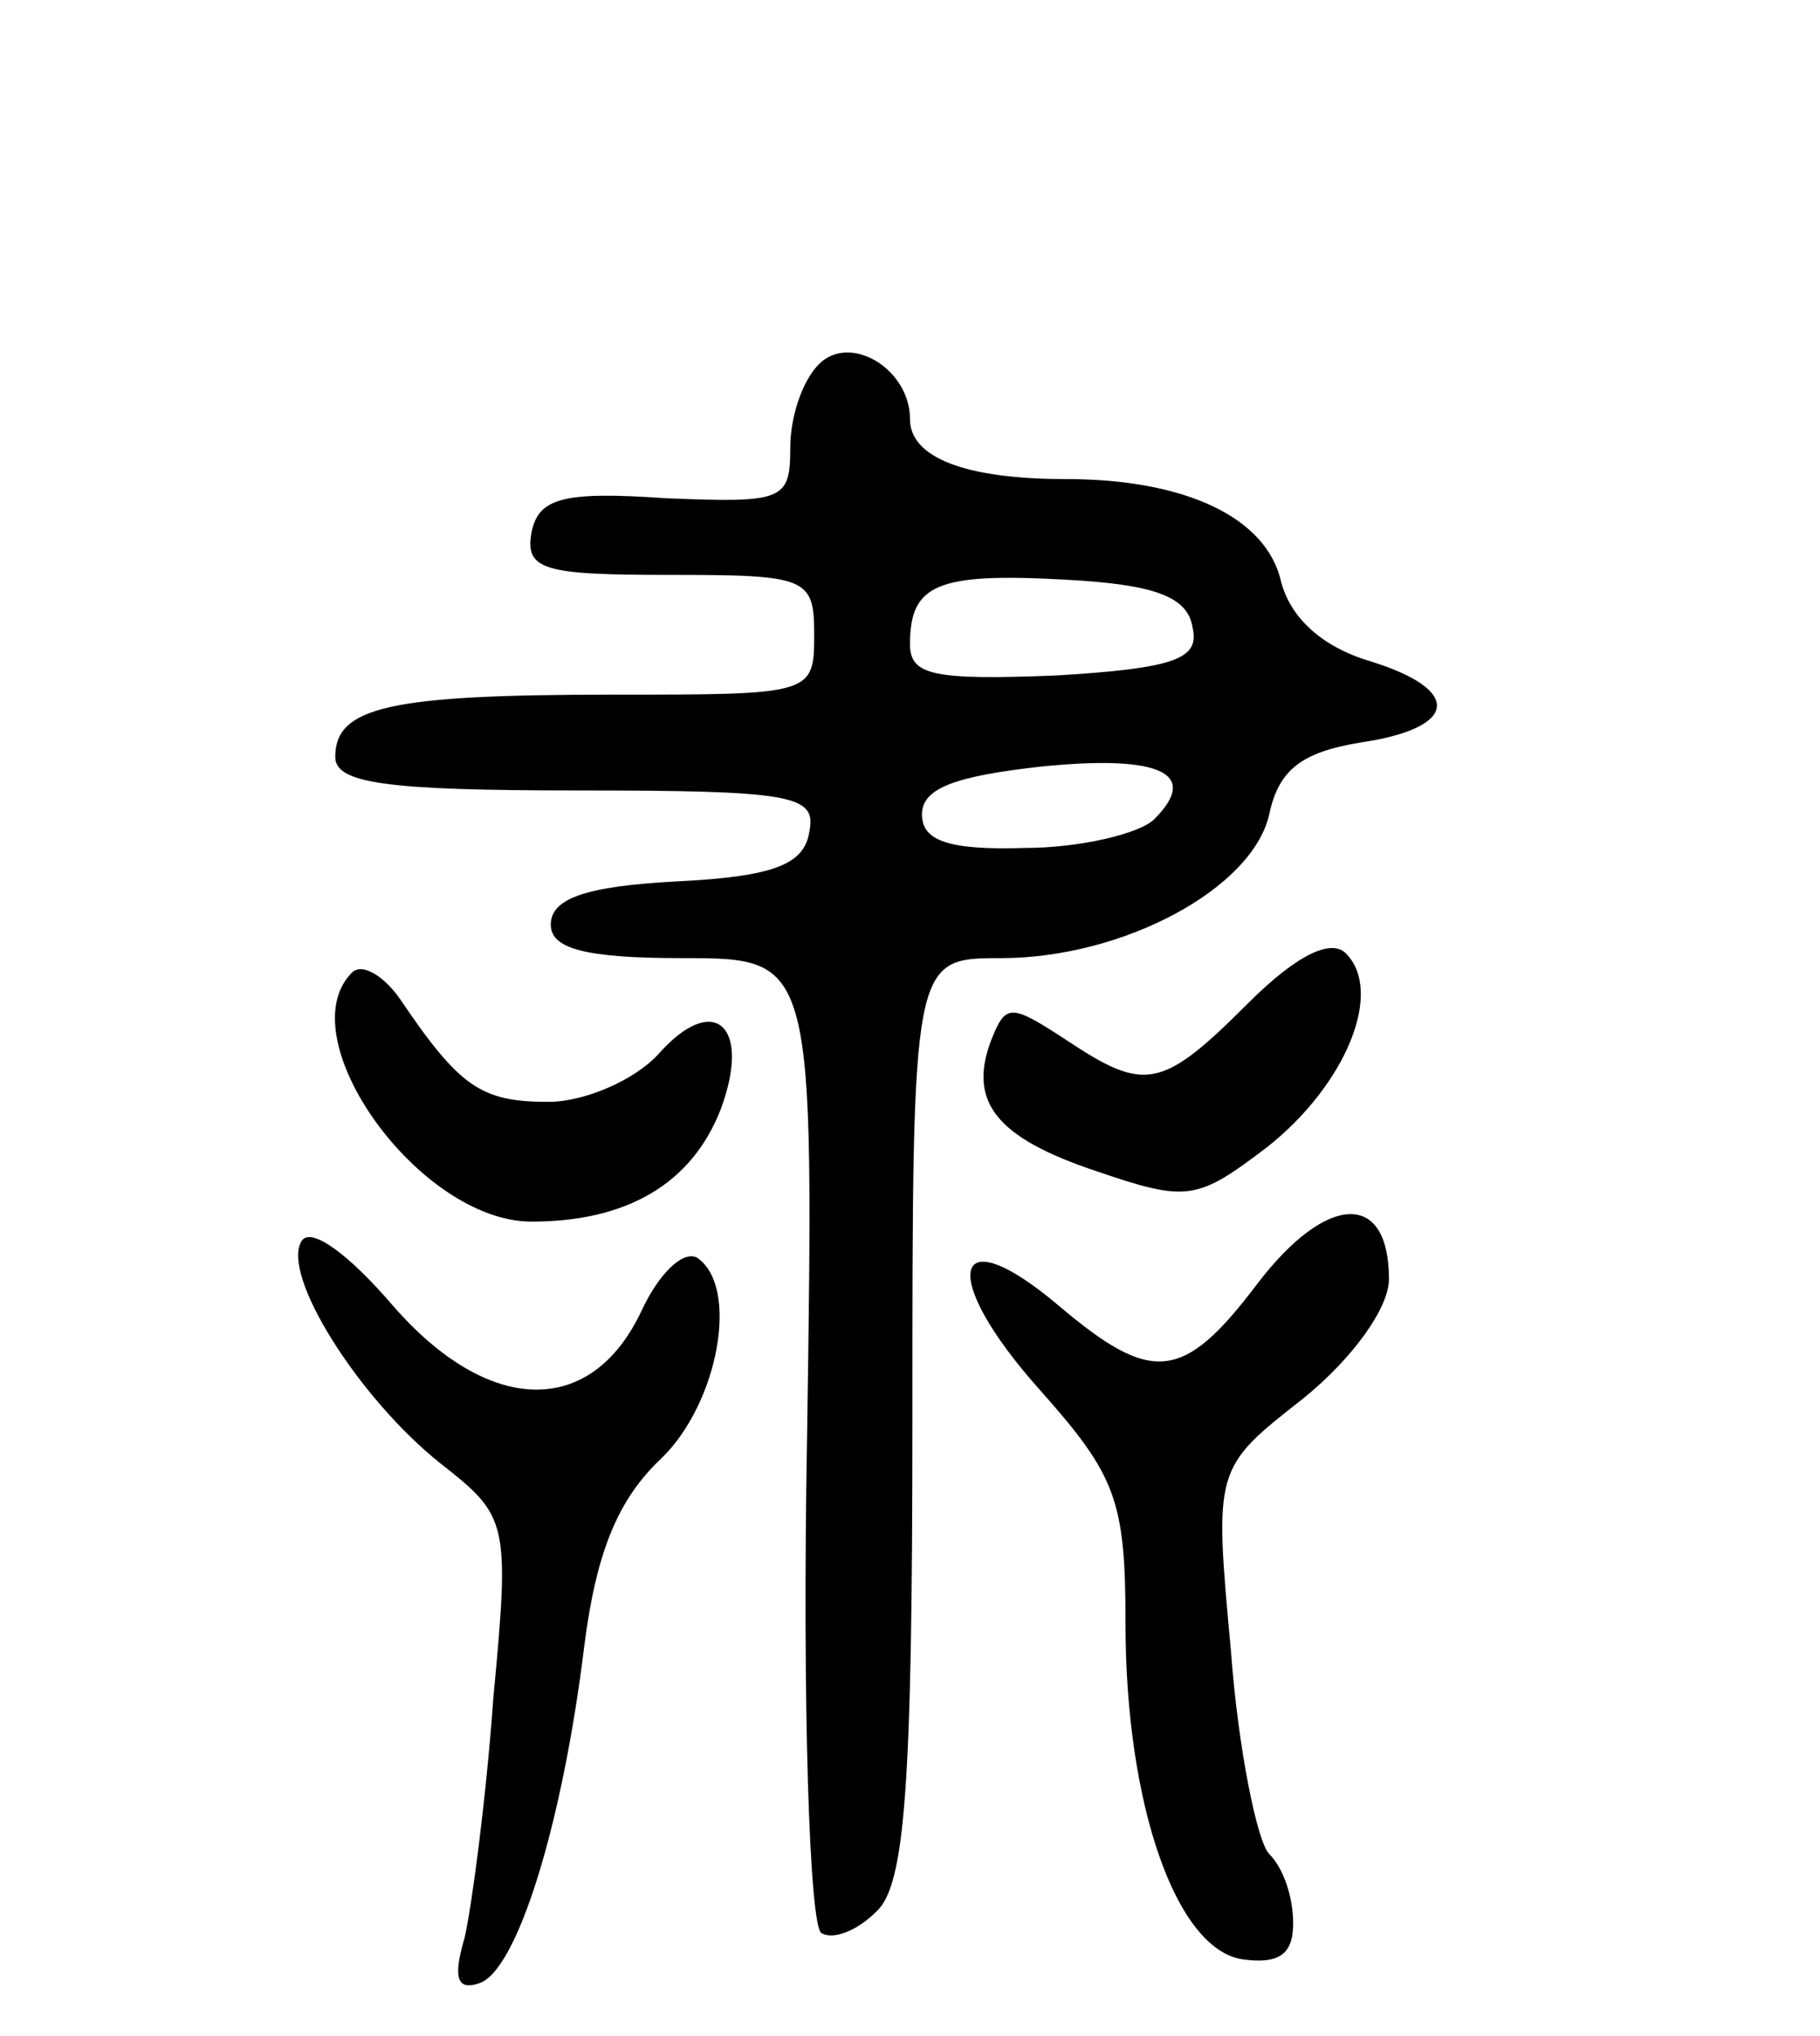
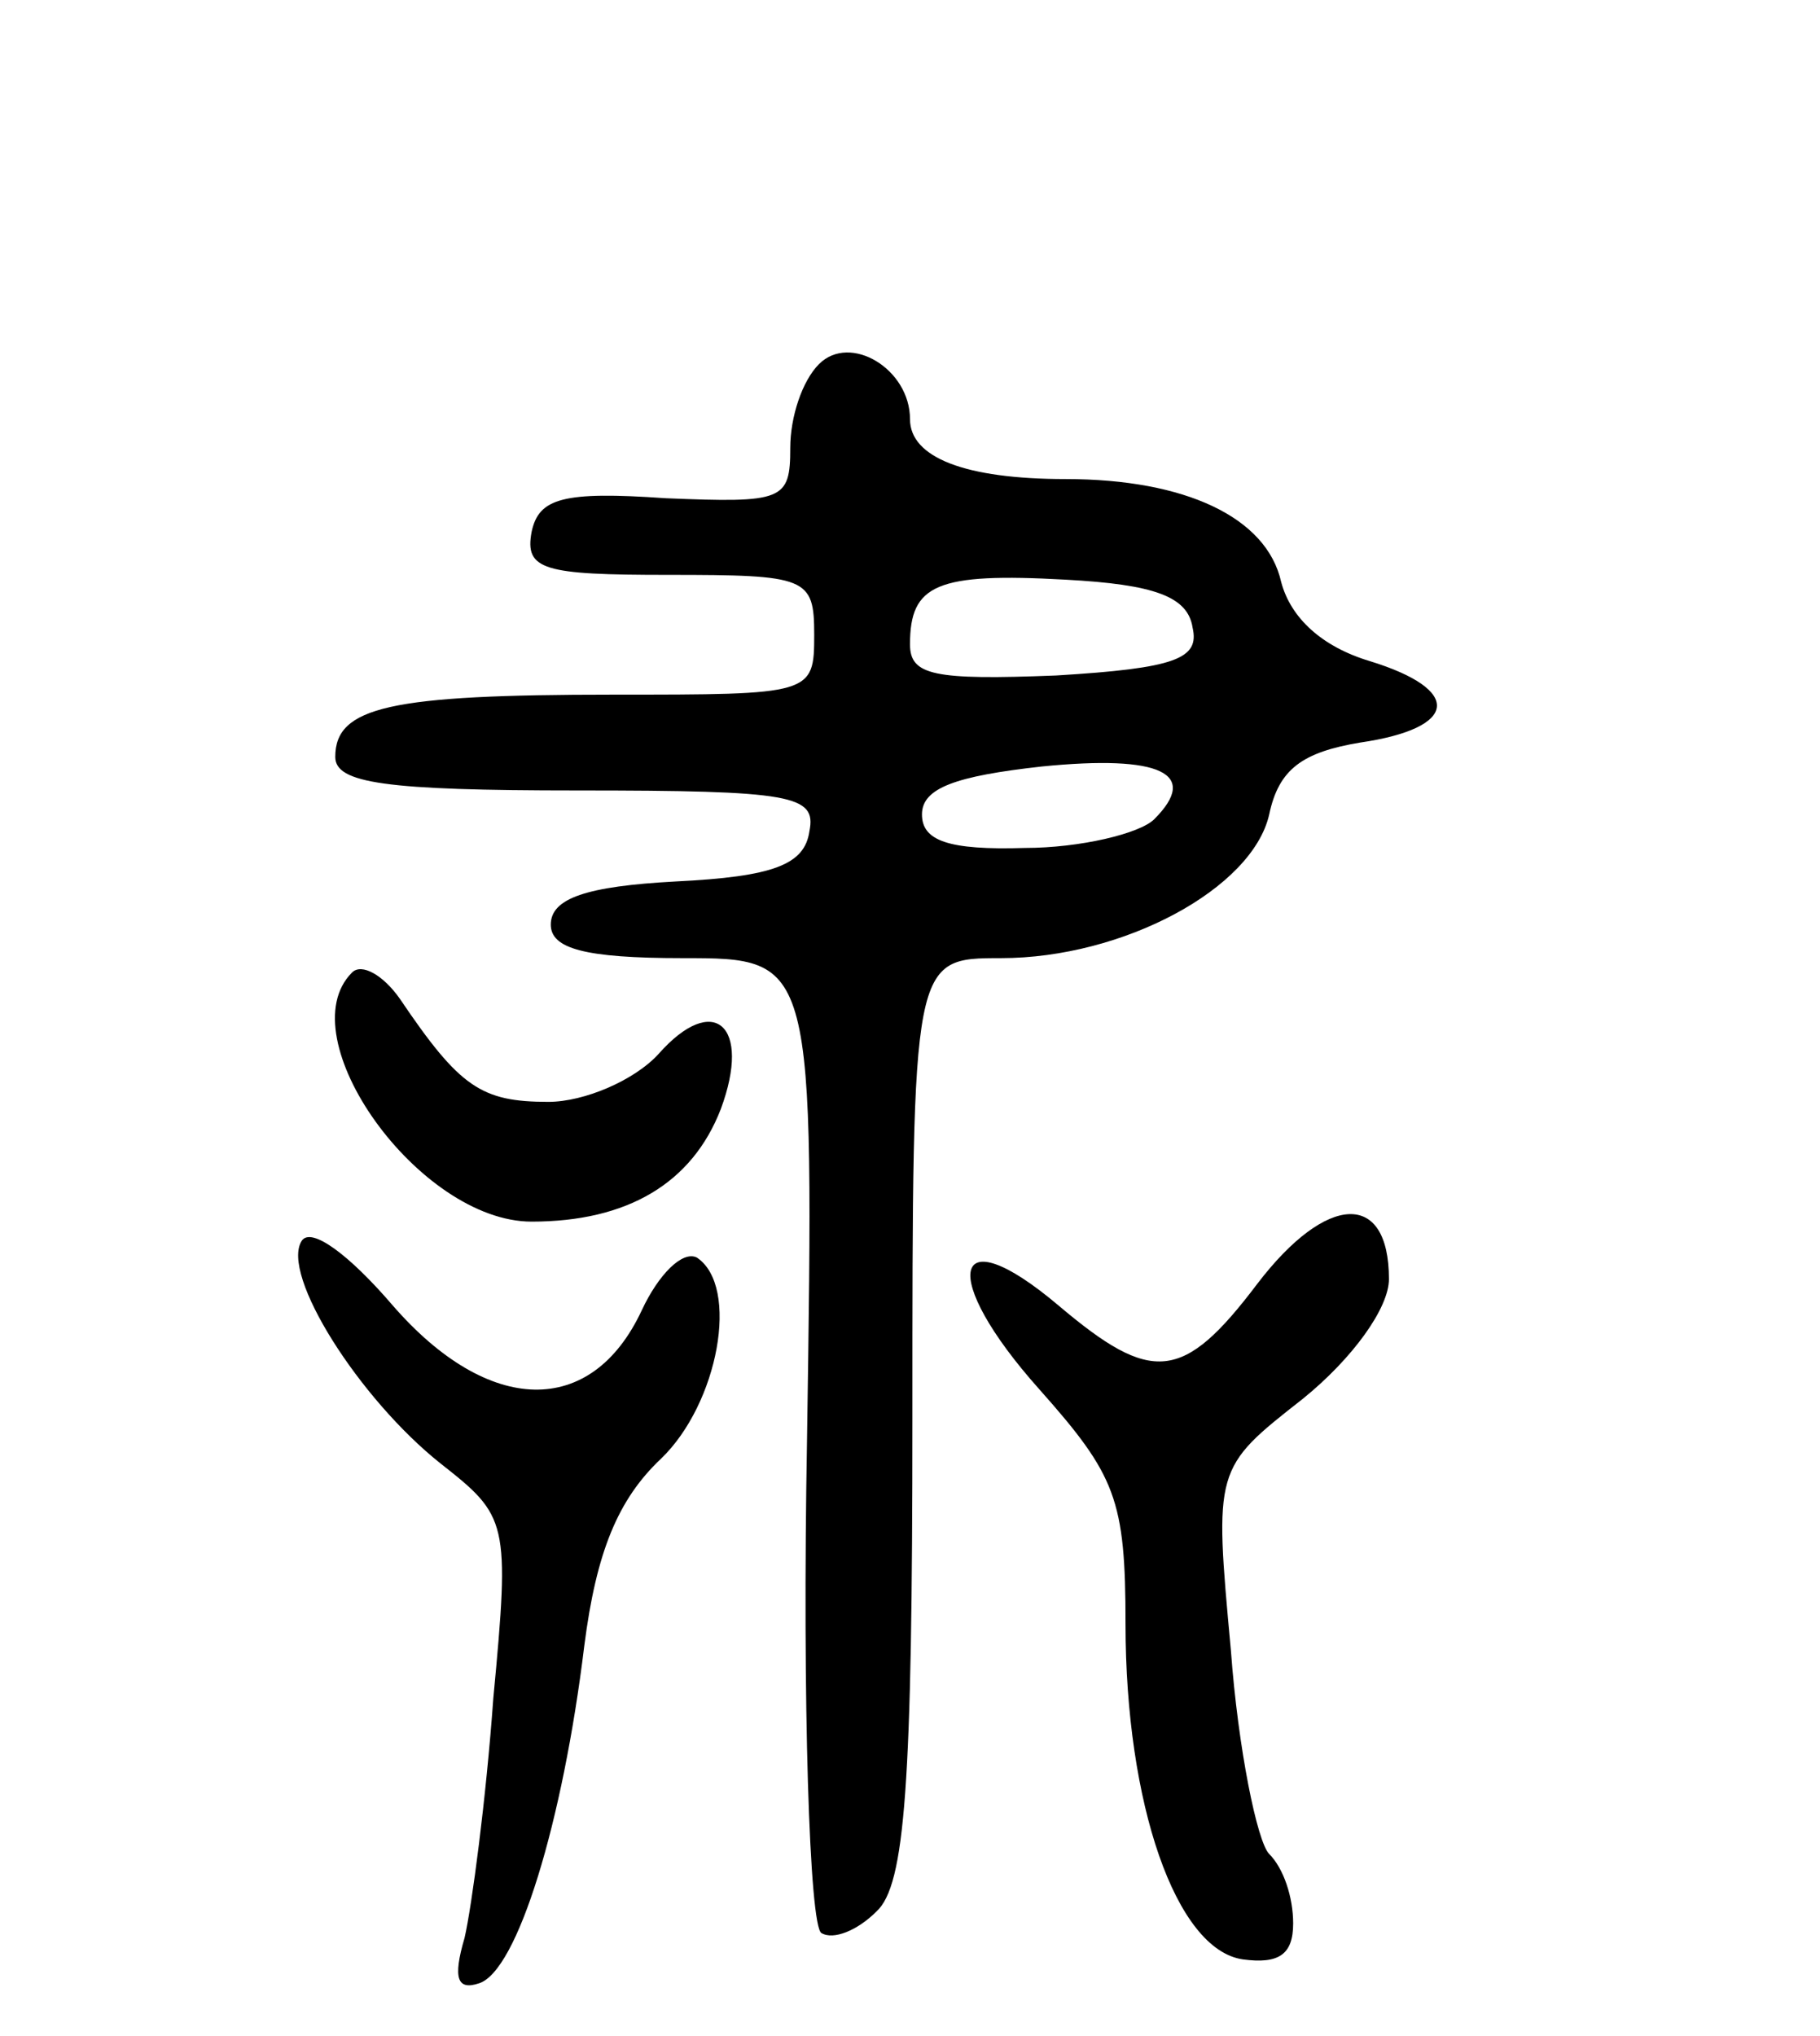
<svg xmlns="http://www.w3.org/2000/svg" version="1.0" width="76" height="85" viewBox="0 0 76 85">
  <g transform="translate(0,85) scale(0.1,-0.1)">
    <path d="M342 698 c-7 -7 -12 -22 -12 -35 0 -22 -3 -23 -52 -21 -43 3 -53 0 -56 -14 -3 -16 5 -18 57 -18 58 0 61 -1 61 -25 0 -25 -1 -25 -84 -25 -93 0 -116 -5 -116 -26 0 -11 21 -14 101 -14 90 0 100 -2 97 -17 -2 -14 -15 -19 -56 -21 -37 -2 -52 -7 -52 -18 0 -10 14 -14 55 -14 55 0 55 0 52 -201 -2 -110 1 -203 6 -206 5 -3 15 1 23 9 12 11 15 53 15 206 0 192 0 192 37 192 51 0 105 29 112 60 4 19 14 26 38 30 41 6 43 22 4 34 -20 6 -33 18 -37 33 -6 27 -40 43 -90 43 -42 0 -65 9 -65 25 0 21 -25 36 -38 23z m156 -110 c3 -13 -7 -17 -57 -20 -51 -2 -61 0 -61 13 0 25 11 30 65 27 37 -2 51 -7 53 -20z m-16 -80 c-6 -6 -31 -12 -54 -12 -32 -1 -43 3 -43 14 0 11 14 16 50 20 50 5 66 -3 47 -22z" />
-     <path d="M521 431 c-36 -36 -43 -37 -76 -15 -23 15 -25 15 -31 0 -10 -26 2 -41 44 -55 38 -13 42 -12 71 10 33 26 49 65 33 81 -6 6 -20 0 -41 -21z" />
    <path d="M147 444 c-27 -27 28 -104 75 -104 40 0 67 16 79 47 13 35 -3 49 -26 23 -10 -11 -31 -20 -46 -20 -28 0 -37 6 -62 43 -7 10 -16 15 -20 11z" />
    <path d="M525 314 c-31 -41 -44 -42 -83 -9 -45 38 -50 12 -8 -35 32 -36 36 -46 36 -98 0 -75 21 -136 49 -140 15 -2 21 2 21 15 0 11 -4 23 -10 29 -5 5 -13 44 -16 85 -7 76 -7 76 30 105 21 17 36 38 36 50 0 37 -26 36 -55 -2z" />
    <path d="M126 332 c-9 -14 24 -66 58 -93 28 -22 29 -24 22 -98 -3 -42 -9 -87 -12 -100 -5 -17 -3 -22 6 -19 16 5 35 67 44 141 5 39 14 61 32 78 24 23 33 72 15 84 -6 3 -16 -7 -23 -22 -21 -45 -64 -44 -104 2 -18 21 -34 33 -38 27z" />
  </g>
</svg>